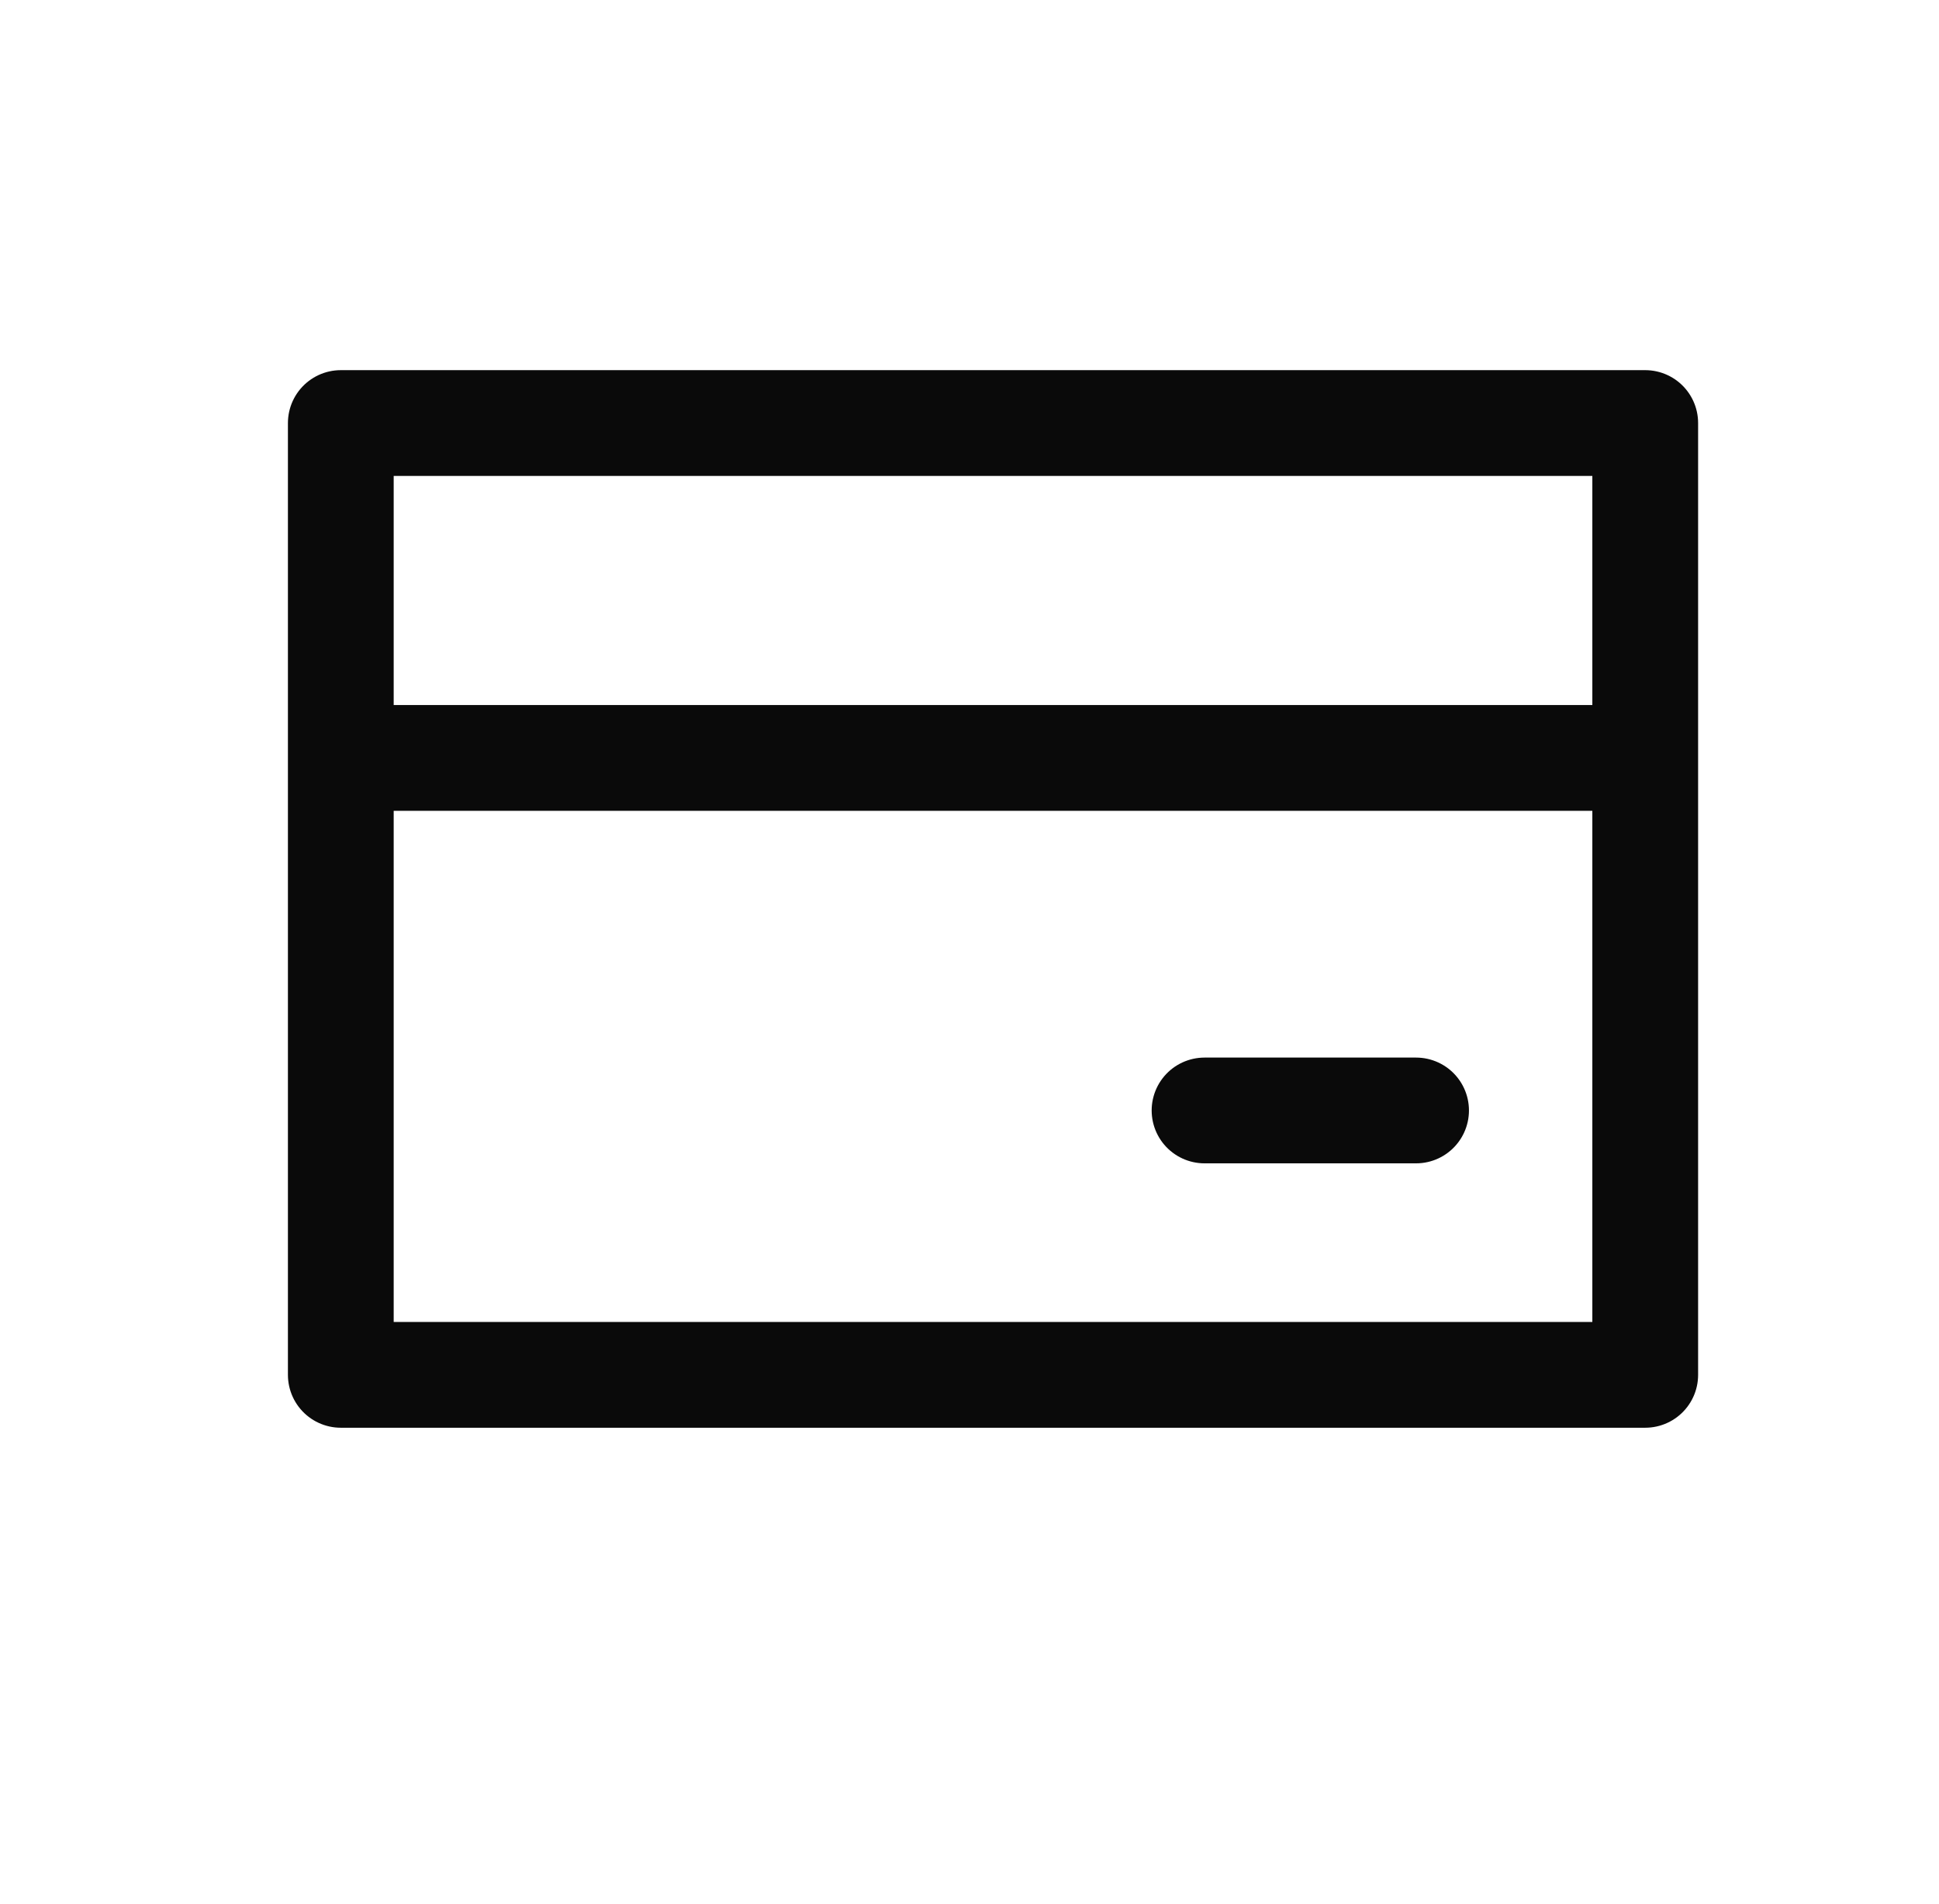
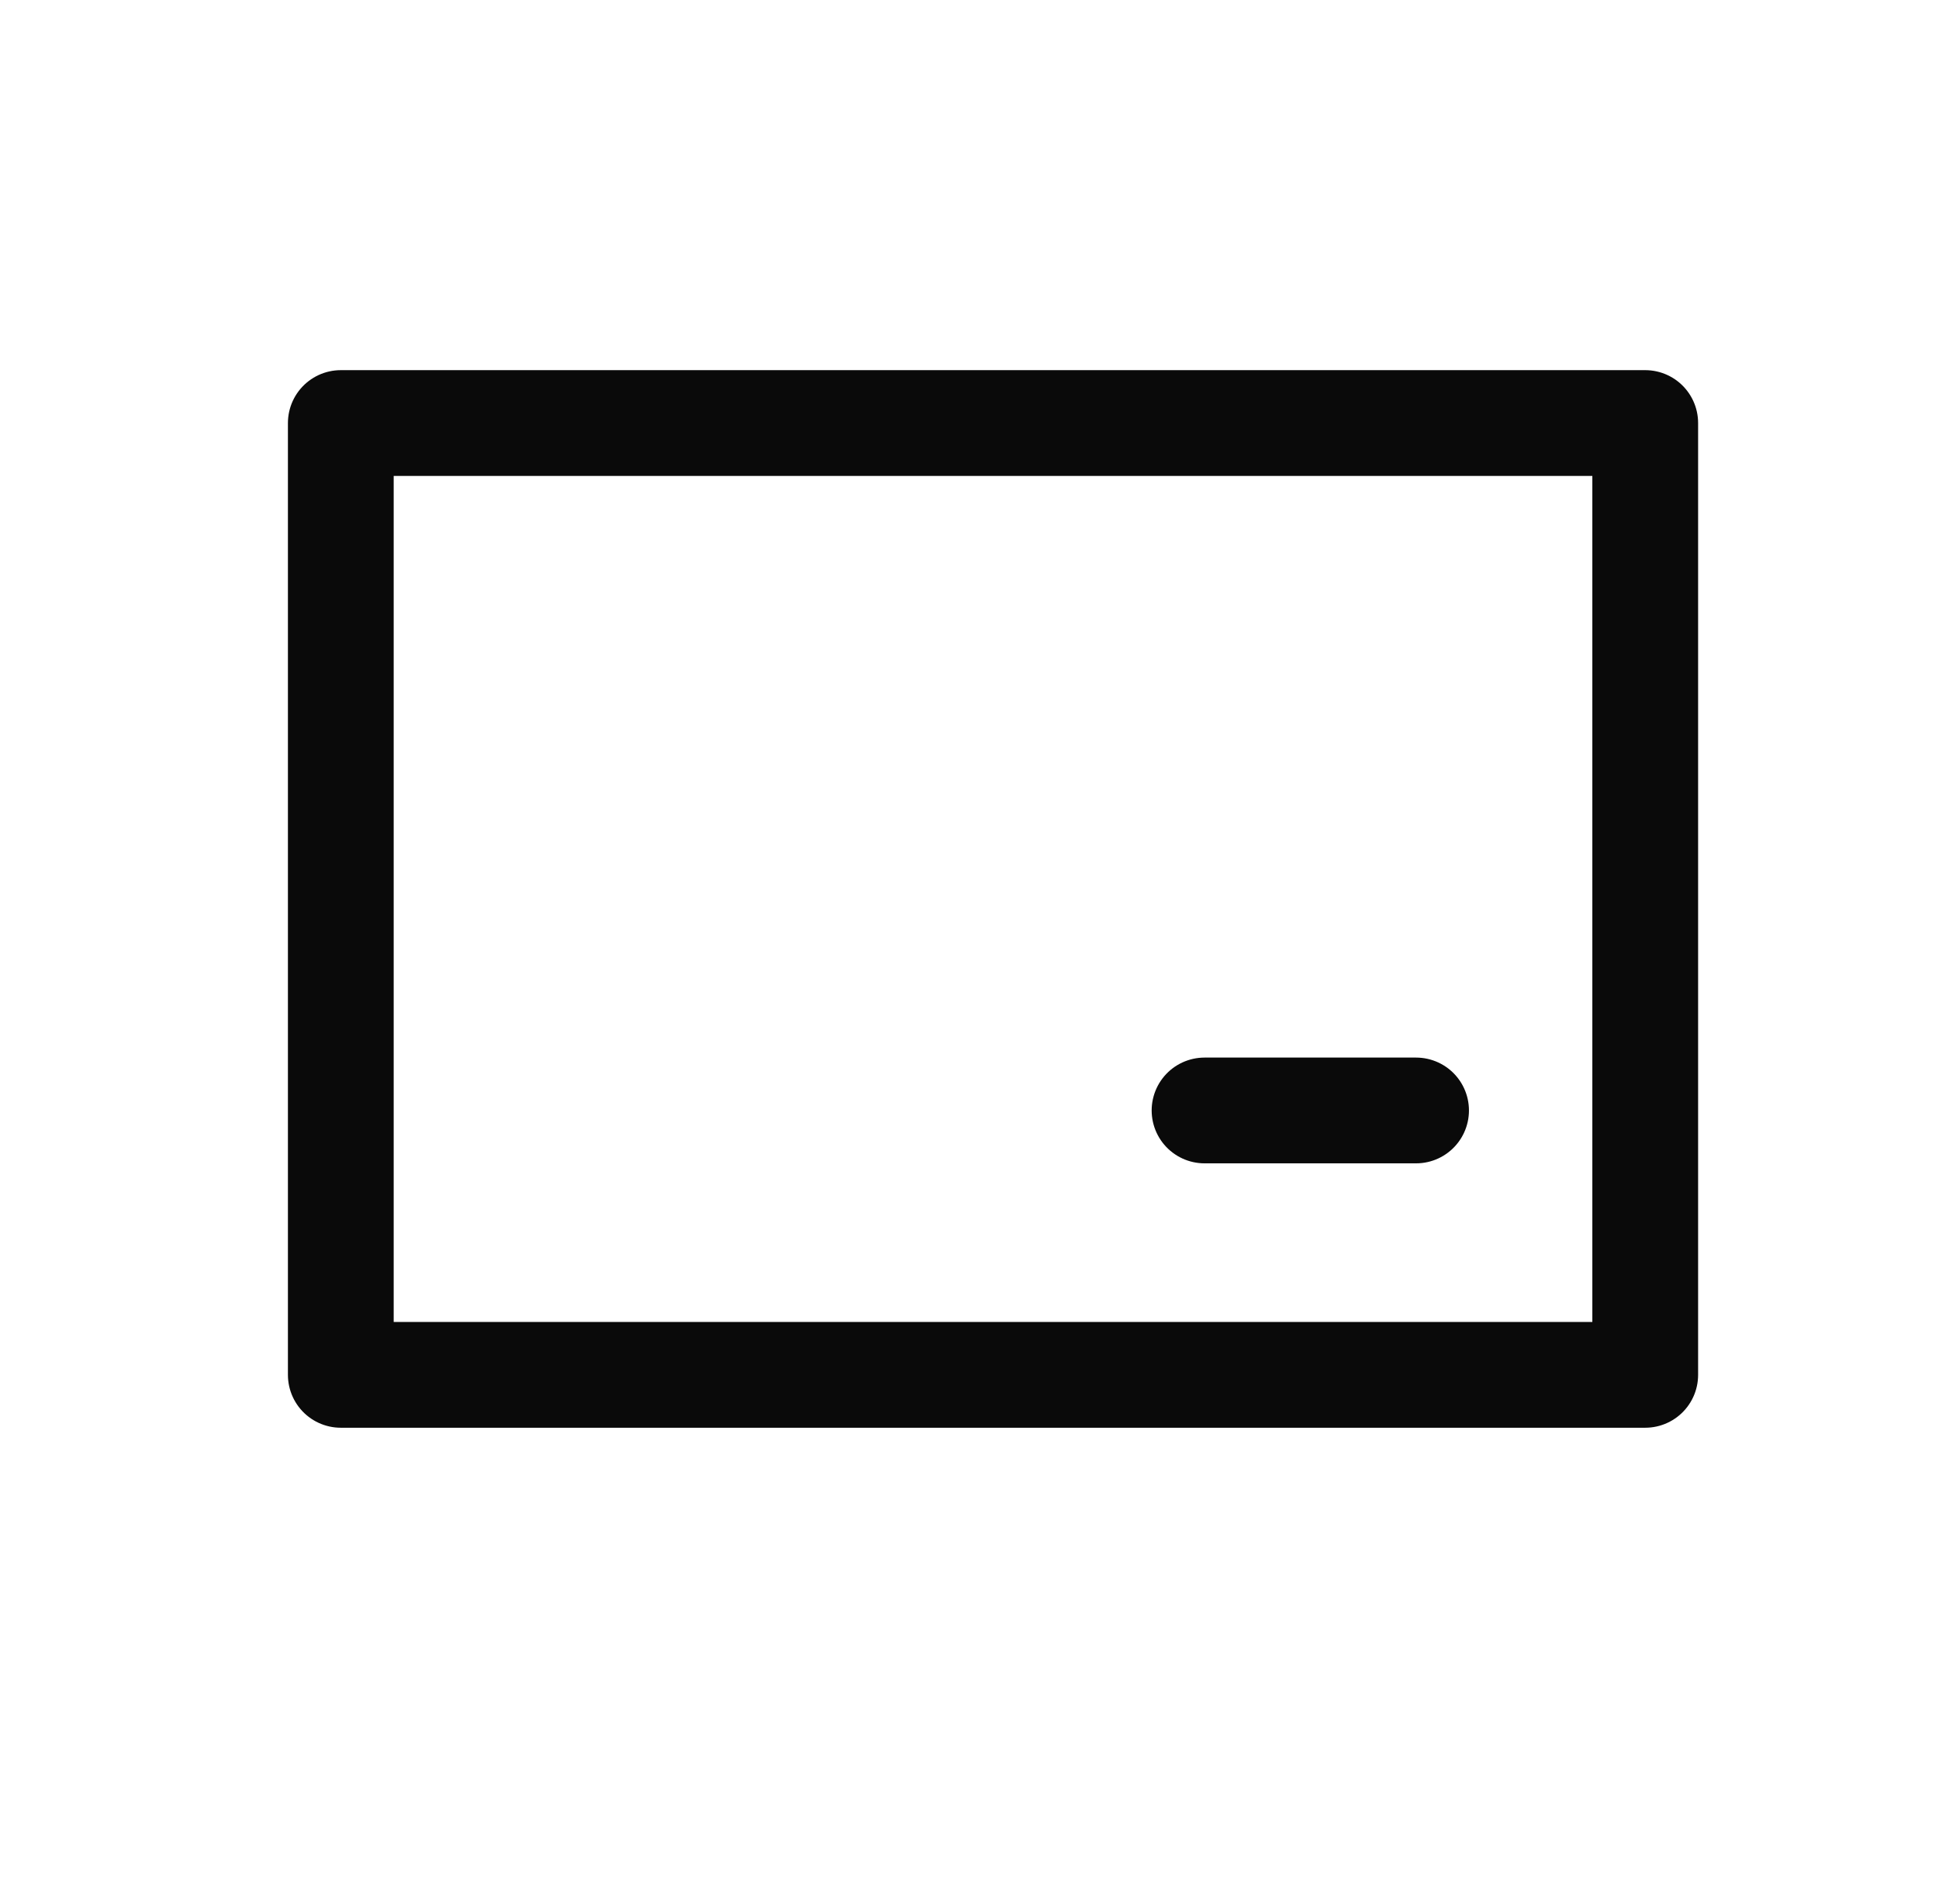
<svg xmlns="http://www.w3.org/2000/svg" width="55" height="54" viewBox="0 0 55 54" fill="none">
  <rect x="9.667" y="12" width="37" height="27" stroke="#0A0A0A" stroke-width="3" stroke-linecap="round" stroke-linejoin="round" />
-   <line x1="11.167" y1="21.5" x2="45.167" y2="21.5" stroke="#0A0A0A" stroke-width="3" stroke-linecap="round" stroke-linejoin="round" />
  <line x1="34.167" y1="31.5" x2="40.167" y2="31.5" stroke="#0A0A0A" stroke-width="3" stroke-linecap="round" stroke-linejoin="round" />
</svg>